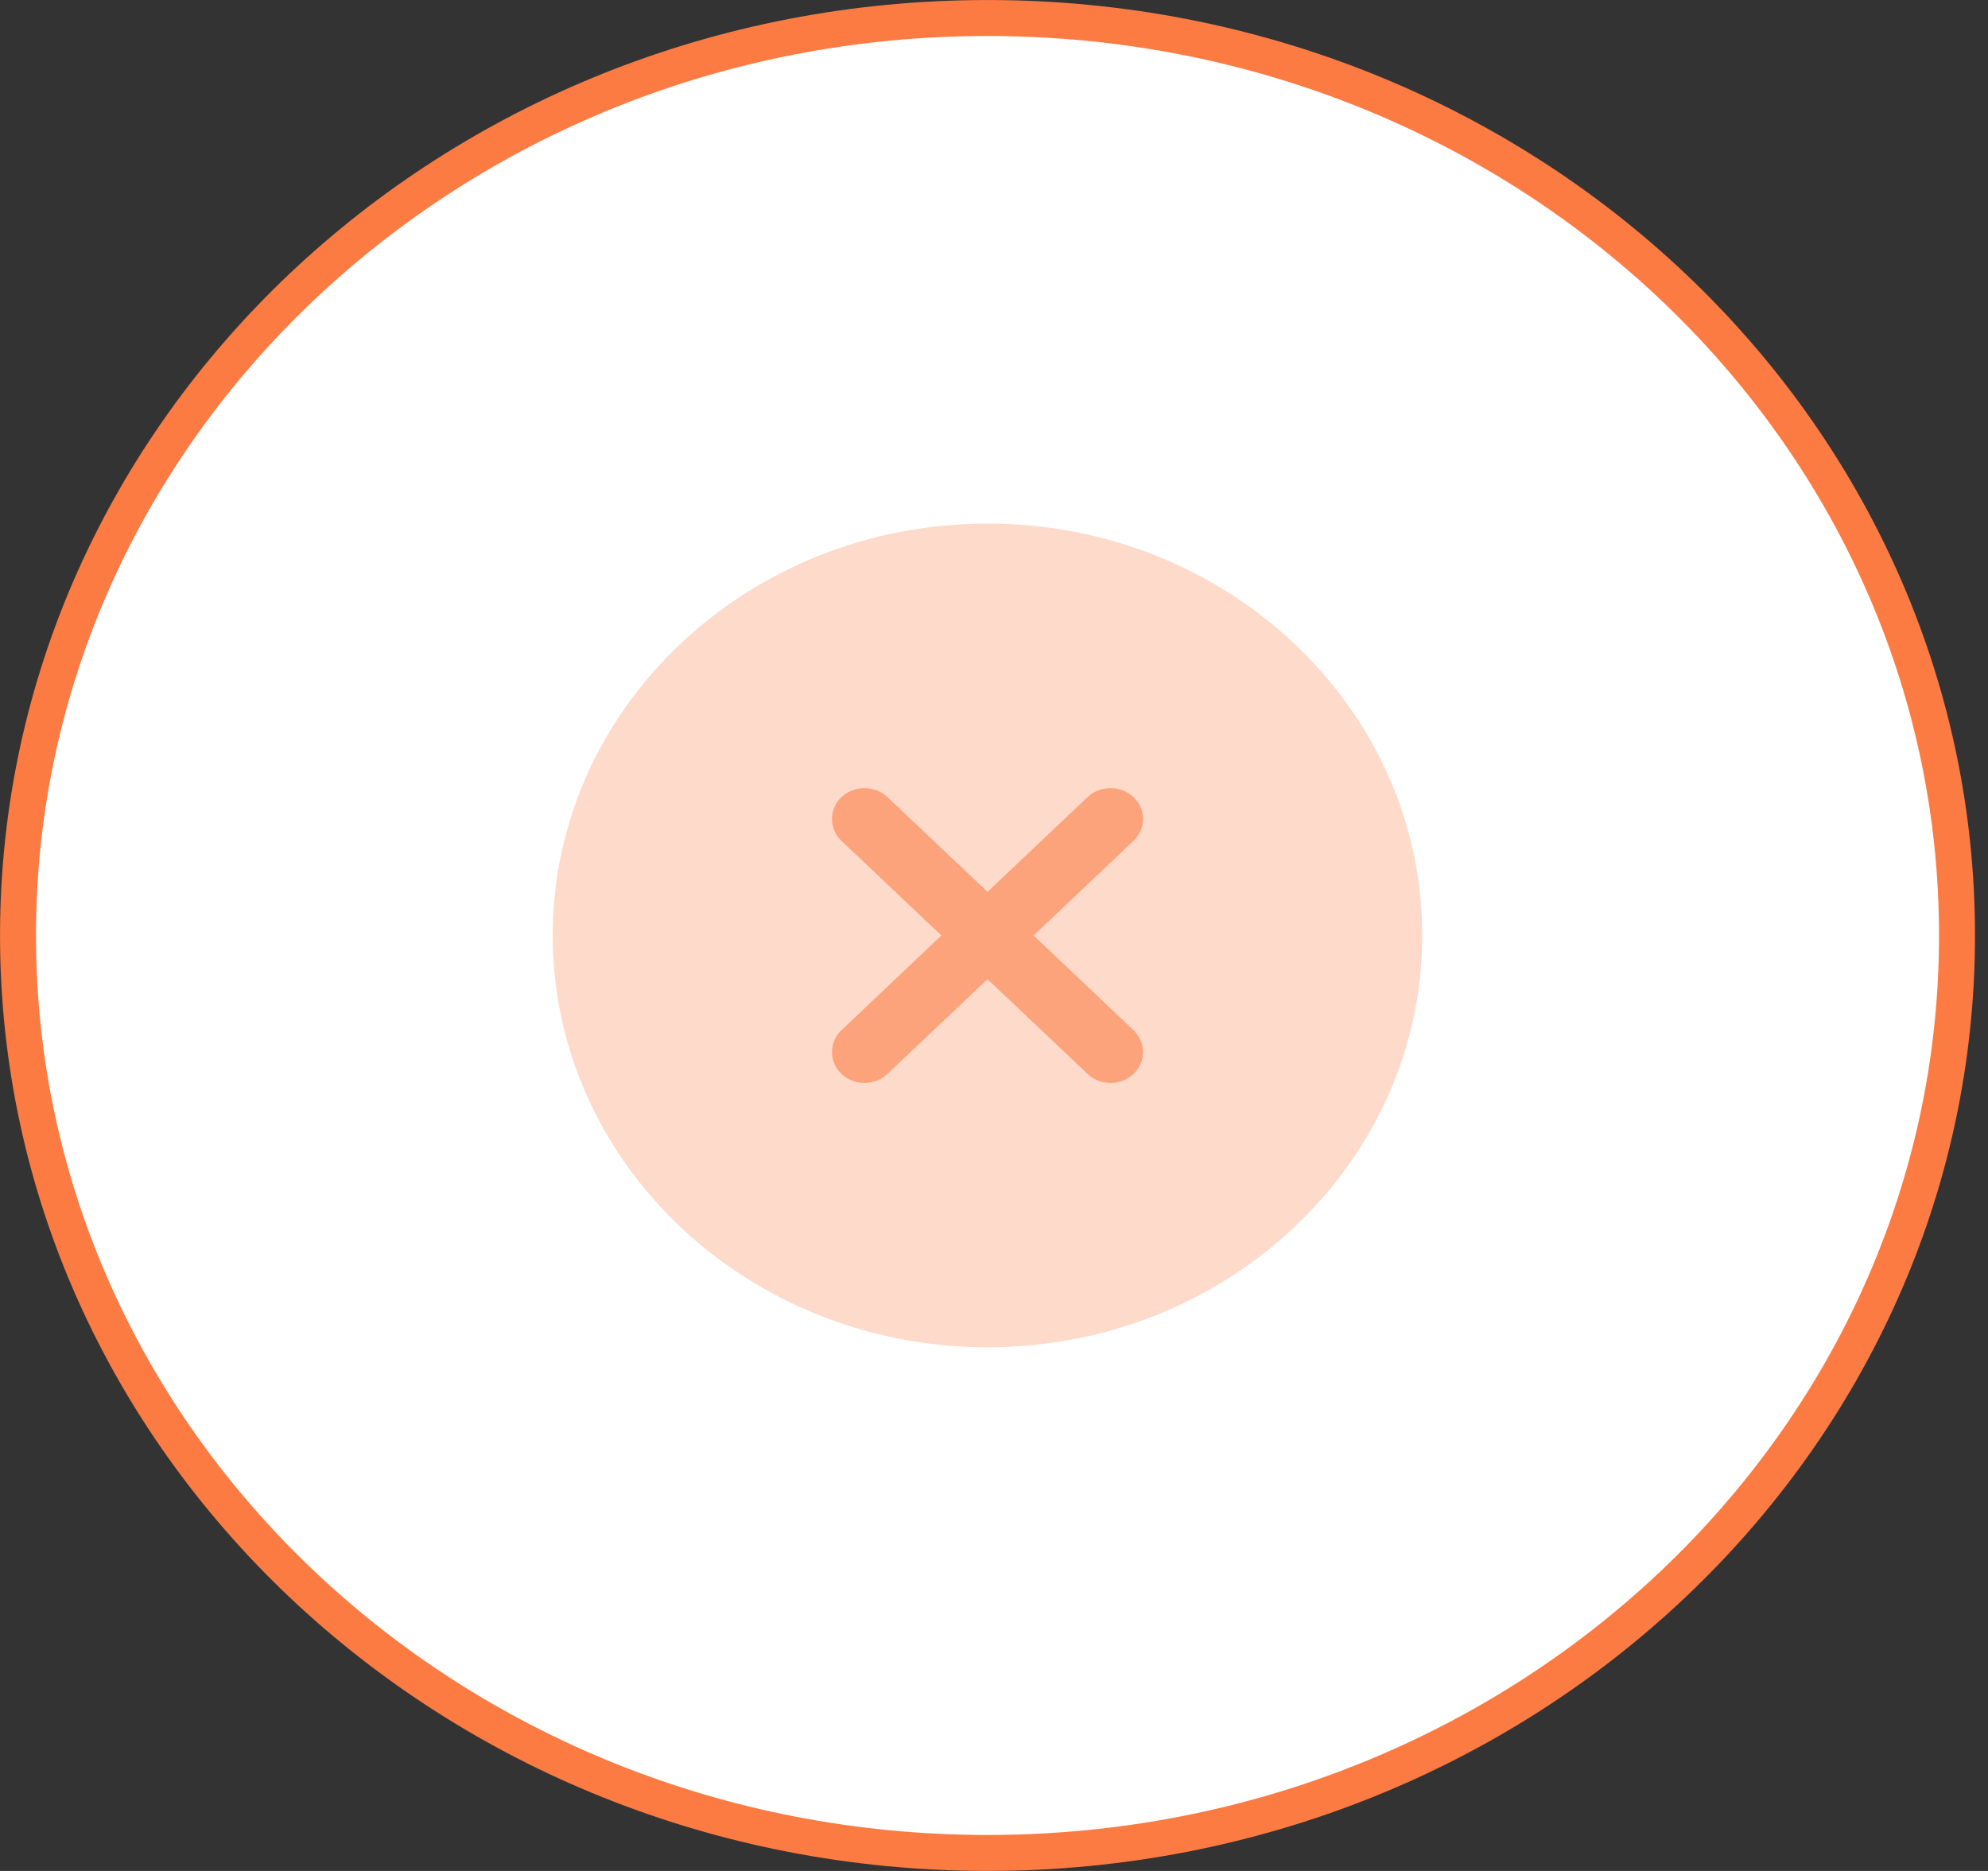
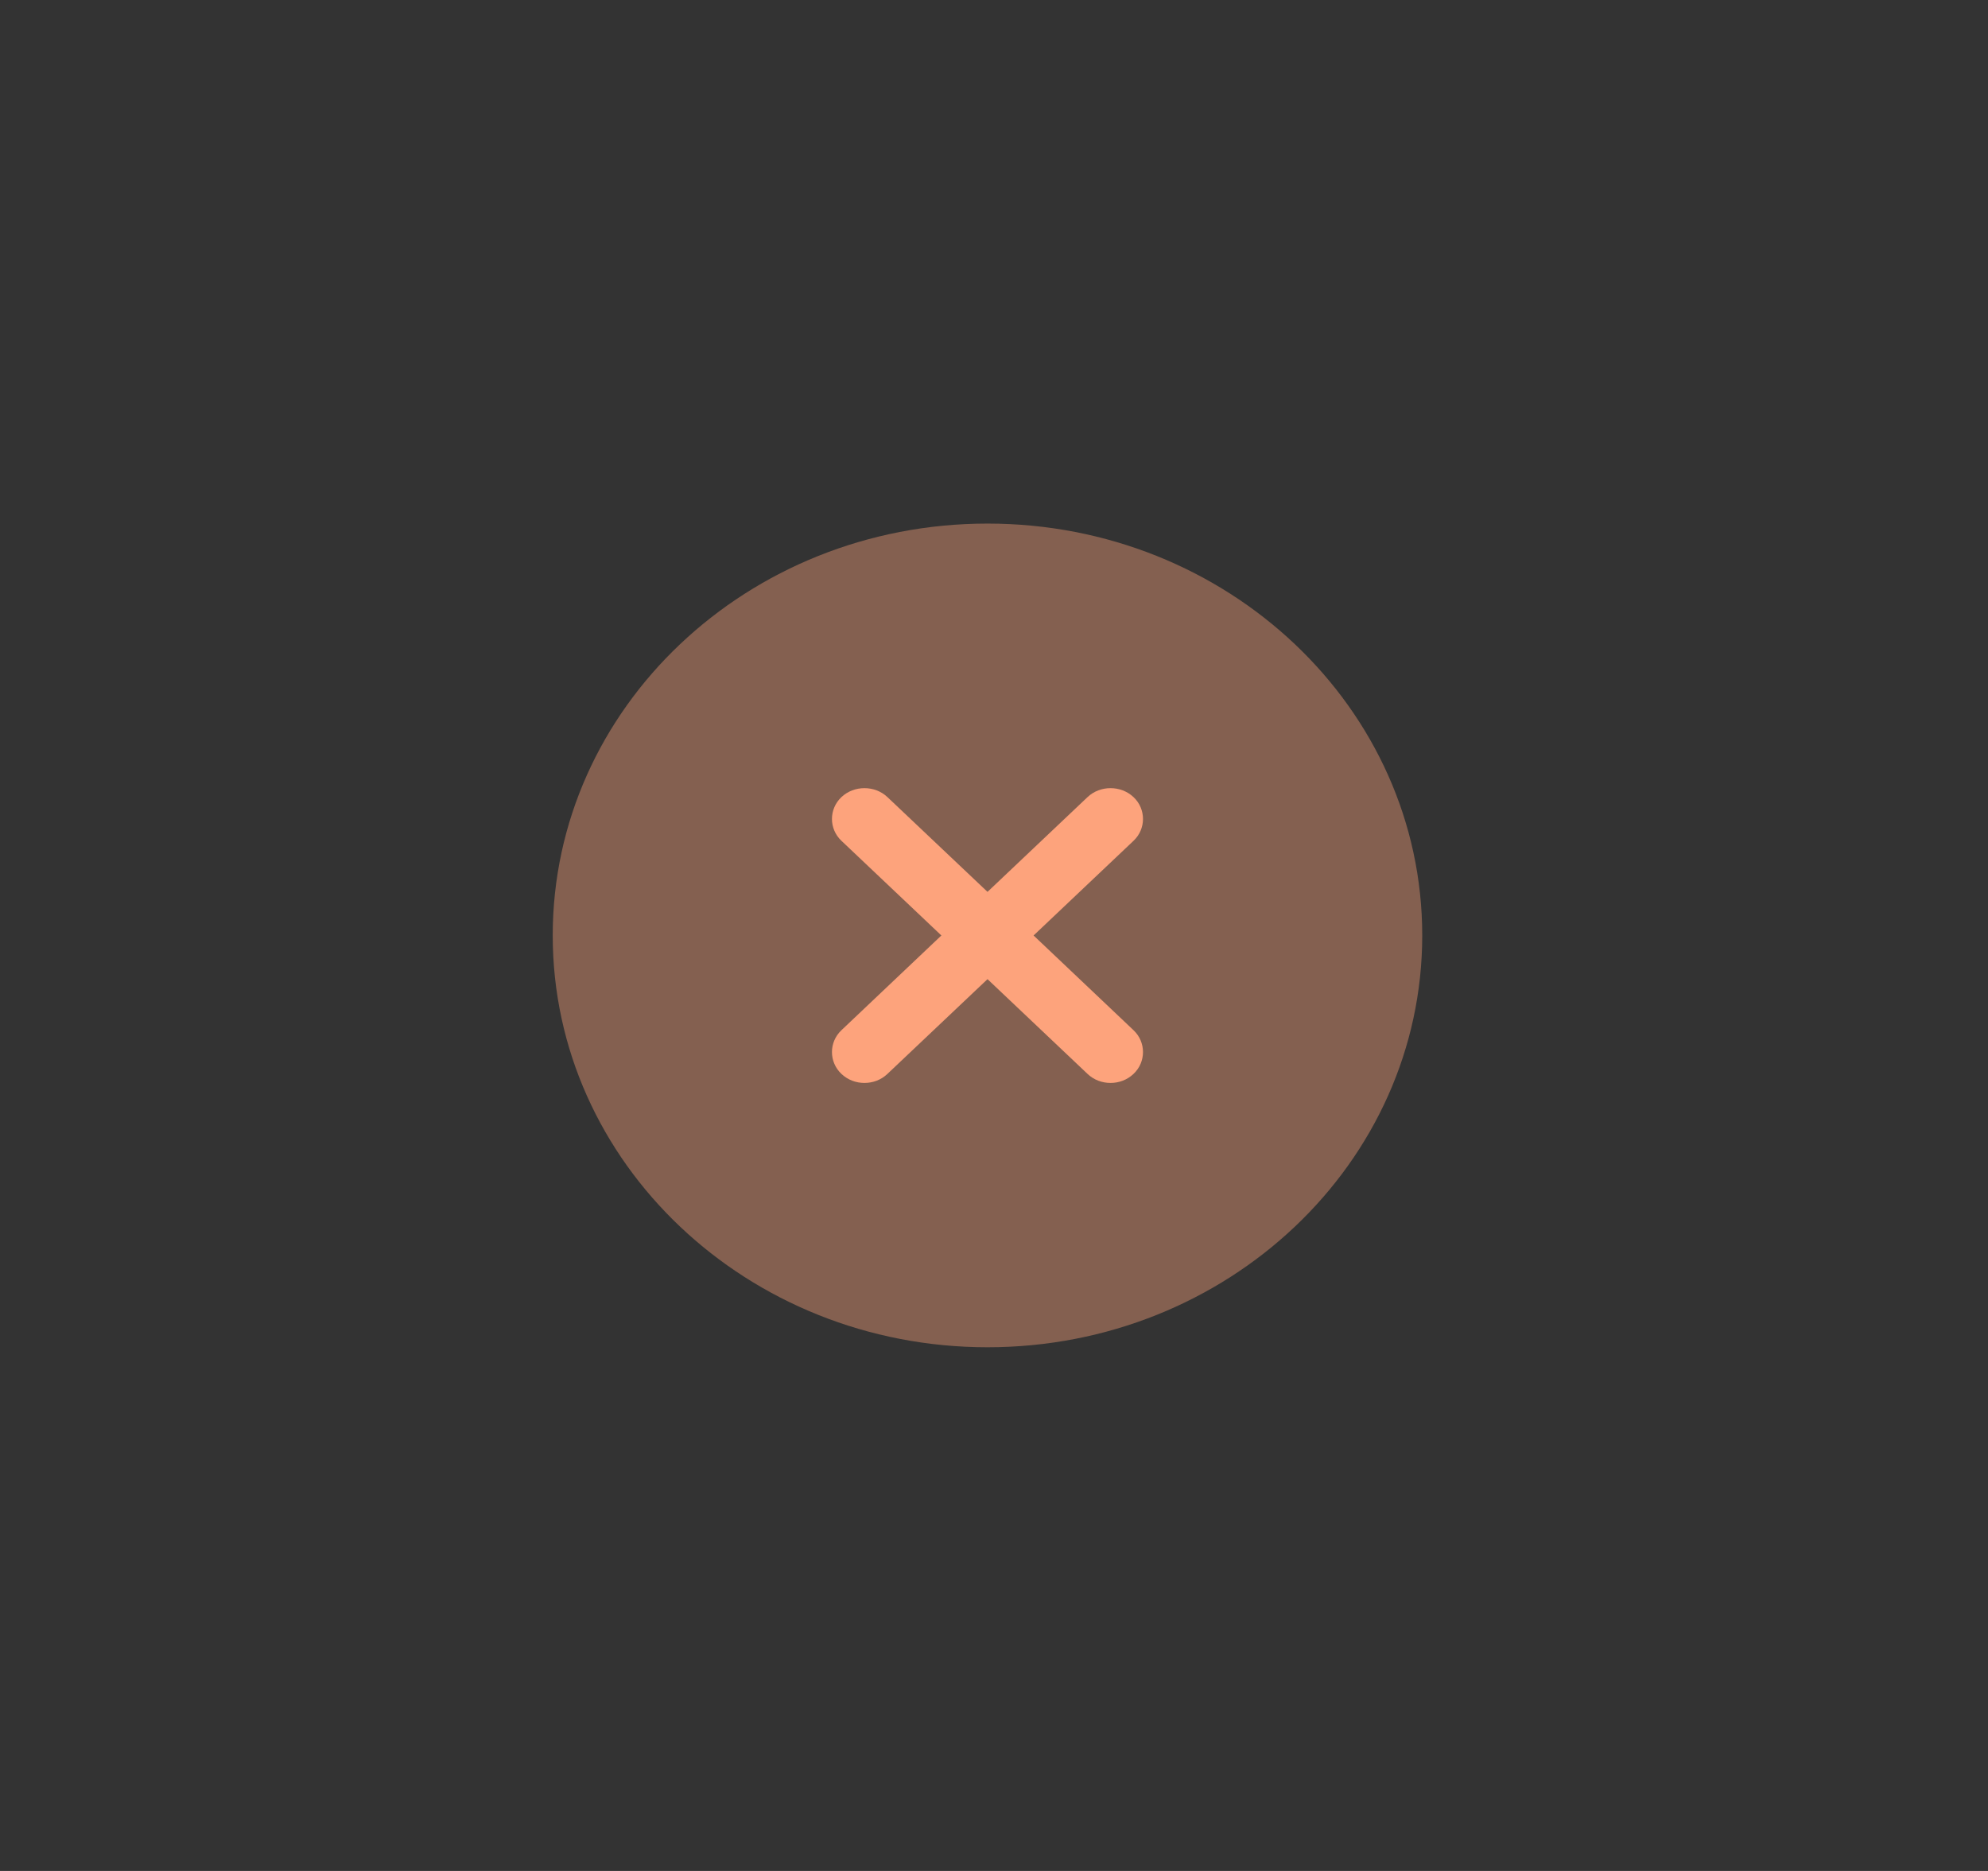
<svg xmlns="http://www.w3.org/2000/svg" width="34" height="32" viewBox="0 0 34 32" fill="none">
  <rect x="0" y="0" width="34" height="32" fill="#333333" stroke="none" />
-   <path d="M33.47 16C33.47 24.651 26.062 31.692 16.889 31.692C7.715 31.692 0.308 24.651 0.308 16C0.308 7.349 7.715 0.308 16.889 0.308C26.062 0.308 33.47 7.349 33.47 16Z" fill="white" stroke="#FC7B43" stroke-width="0.615" />
  <path opacity="0.4" d="M16.889 23.043C20.995 23.043 24.324 19.889 24.324 15.999C24.324 12.109 20.995 8.955 16.889 8.955C12.782 8.955 9.453 12.109 9.453 15.999C9.453 19.889 12.782 23.043 16.889 23.043Z" fill="#FDA37C" />
  <path d="M17.677 16L19.387 14.38C19.602 14.176 19.602 13.838 19.387 13.634C19.171 13.429 18.814 13.429 18.599 13.634L16.889 15.254L15.178 13.634C14.963 13.429 14.606 13.429 14.39 13.634C14.175 13.838 14.175 14.176 14.39 14.38L16.1 16L14.39 17.621C14.175 17.825 14.175 18.163 14.39 18.367C14.502 18.473 14.643 18.522 14.784 18.522C14.926 18.522 15.067 18.473 15.178 18.367L16.889 16.747L18.599 18.367C18.71 18.473 18.852 18.522 18.993 18.522C19.134 18.522 19.275 18.473 19.387 18.367C19.602 18.163 19.602 17.825 19.387 17.621L17.677 16Z" fill="#FDA37C" />
</svg>